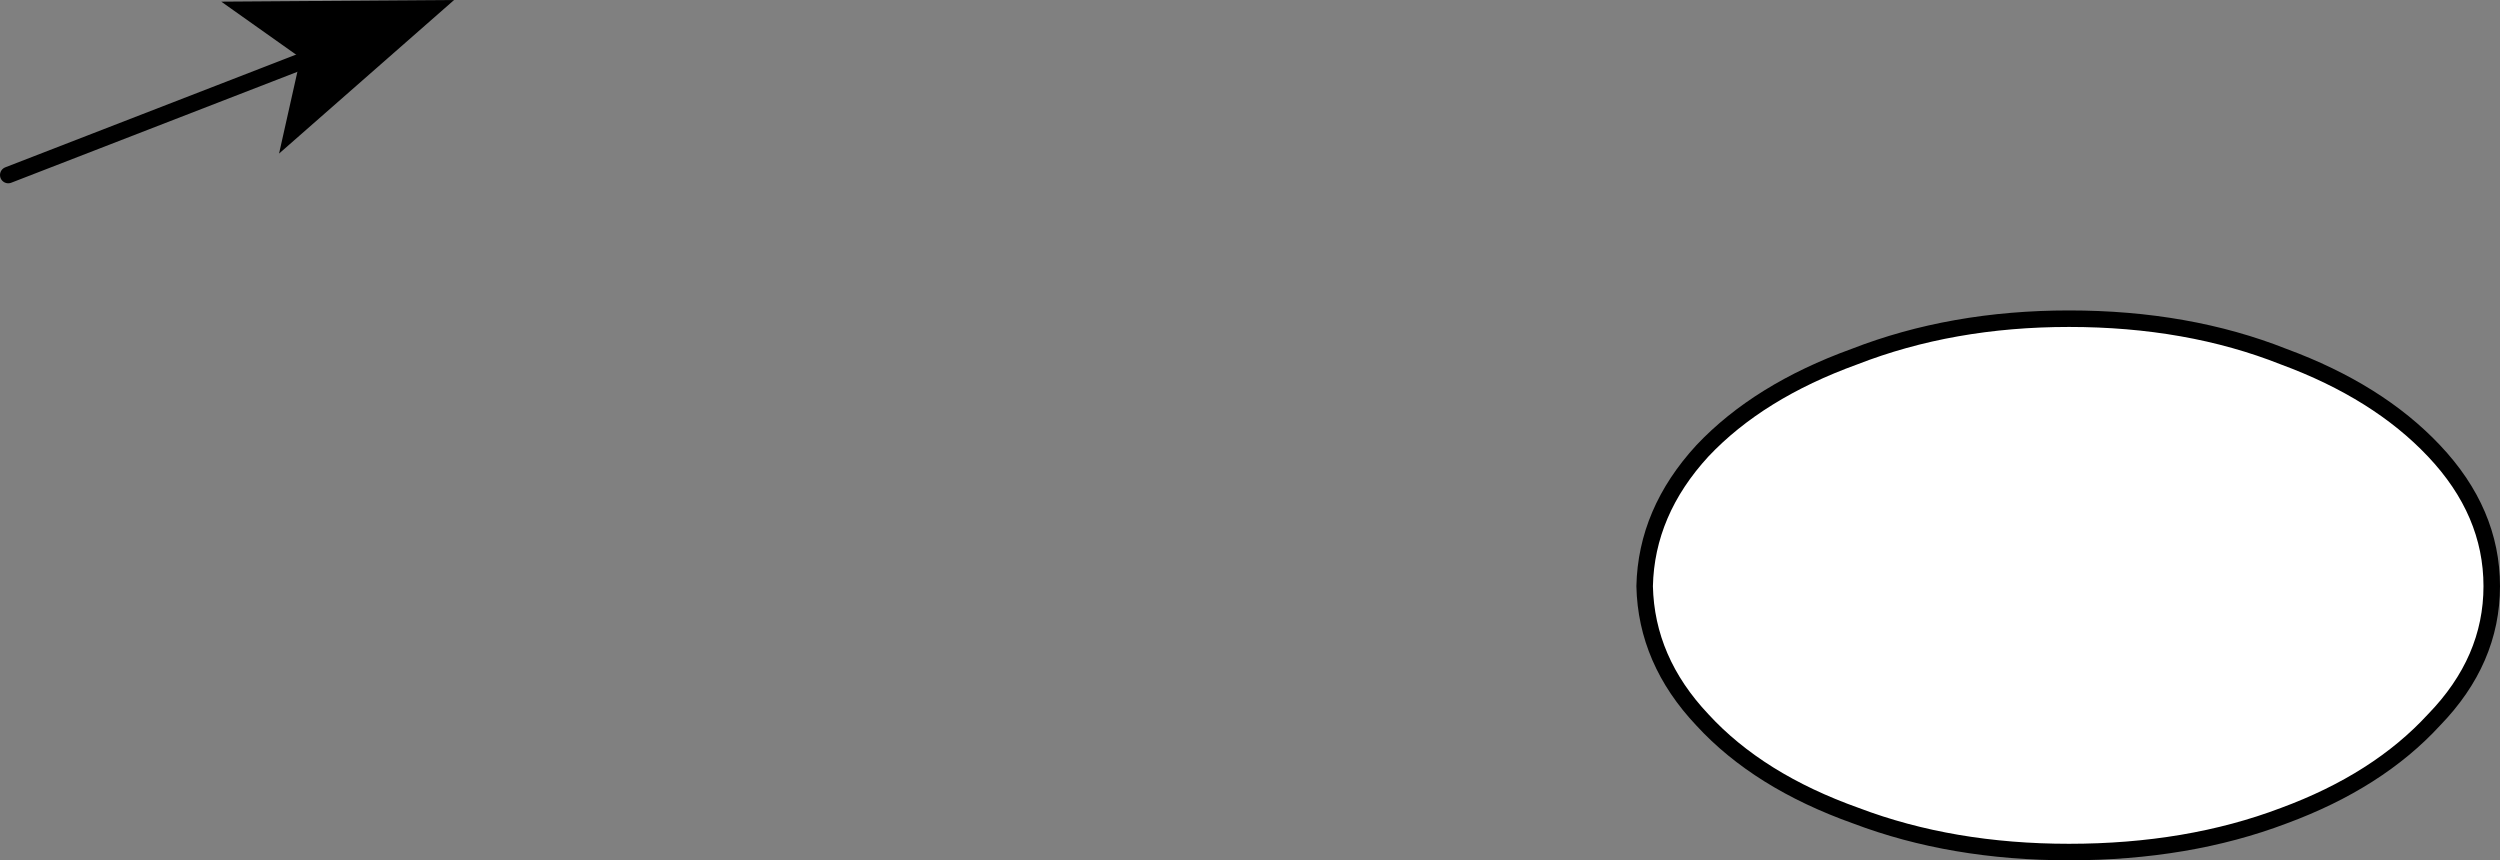
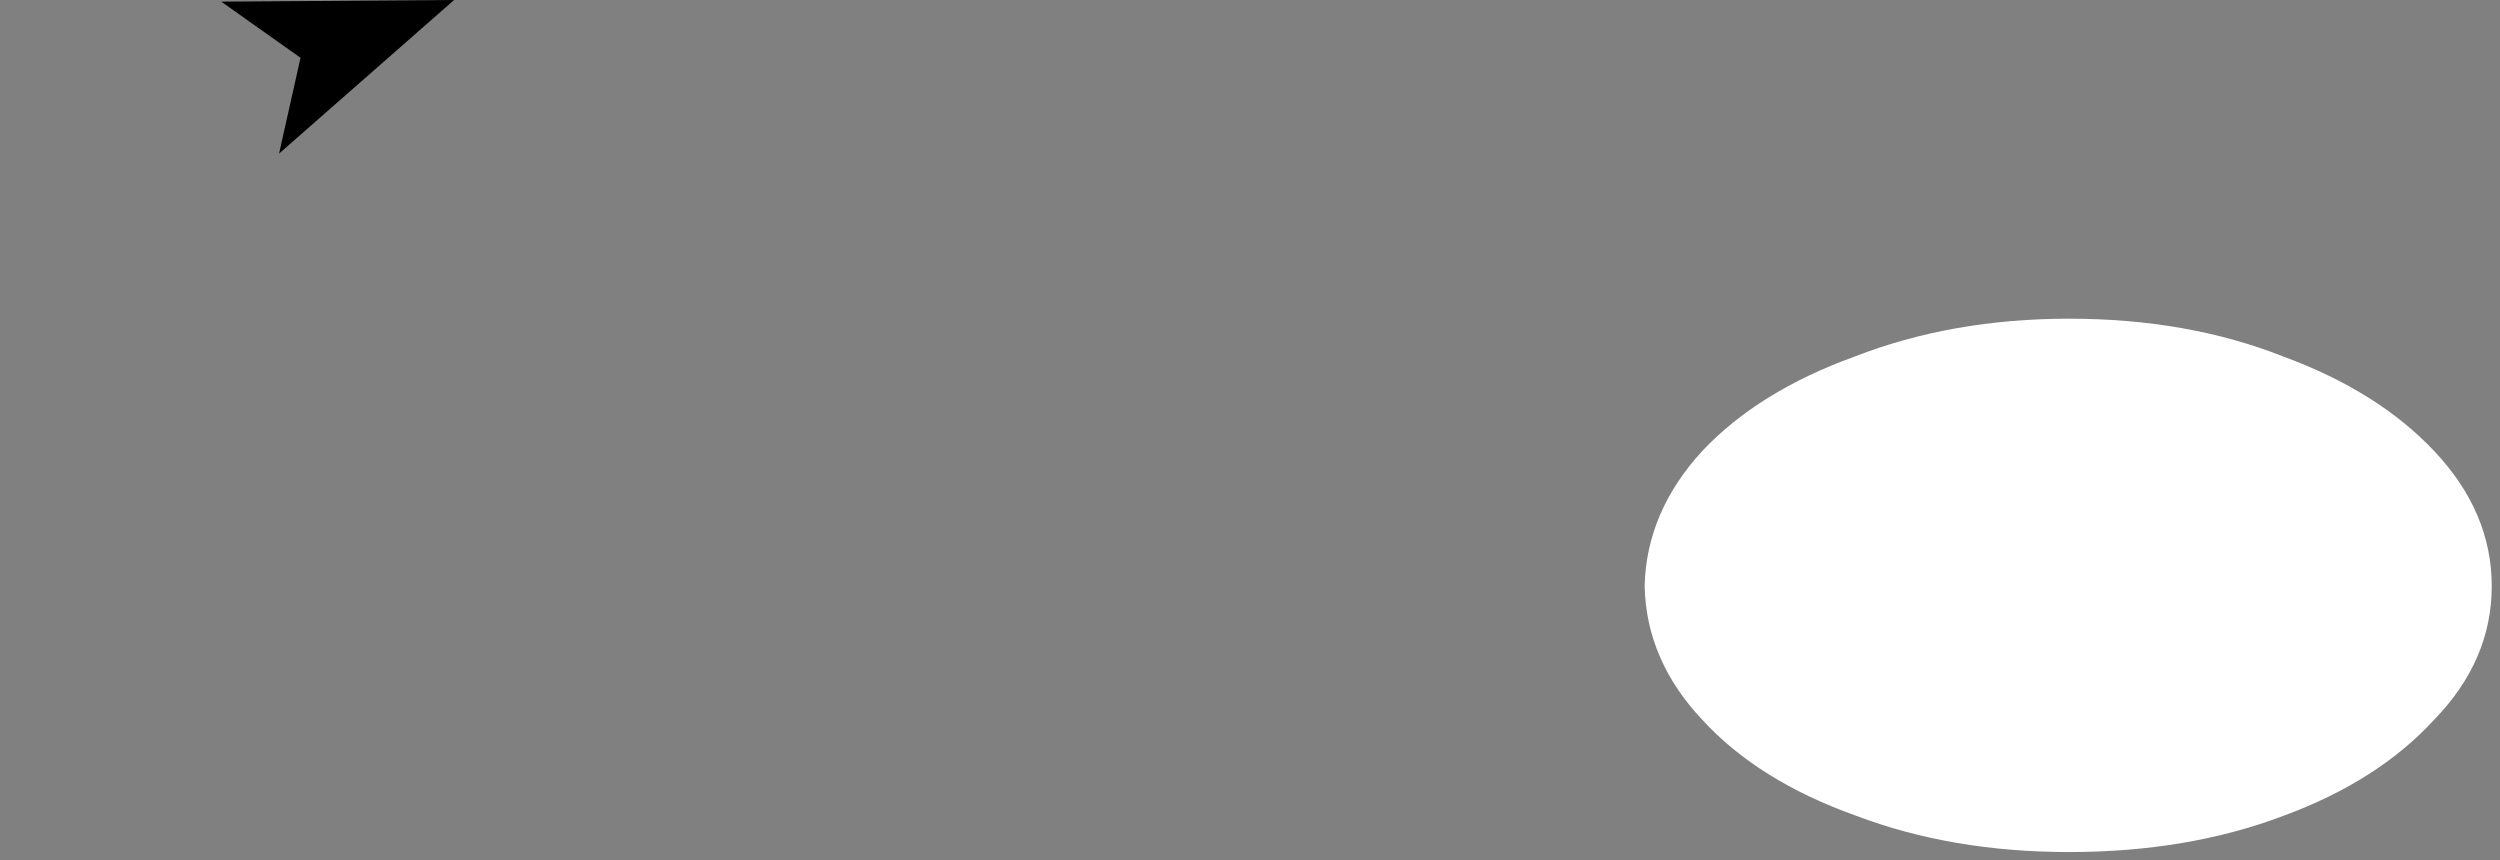
<svg xmlns="http://www.w3.org/2000/svg" height="26.05px" width="75.7px">
  <rect width="100%" height="100%" fill="#808080" stroke="none" />
  <g transform="matrix(1.0, 0.0, 0.0, 1.0, 43.05, 114.4)">
-     <path d="M-42.8 -109.1 L-33.9 -112.55" fill="none" stroke="#000000" stroke-linecap="round" stroke-linejoin="round" stroke-width="0.5" />
    <path d="M-33.95 -112.65 L-36.35 -114.35 -29.3 -114.4 -34.6 -109.75 -33.95 -112.65" fill="#000000" fill-rule="evenodd" stroke="none" />
    <path d="M30.65 -100.75 Q32.4 -98.9 32.4 -96.65 32.4 -94.4 30.65 -92.6 28.95 -90.75 26.1 -89.7 23.2 -88.6 19.6 -88.6 16.05 -88.6 13.15 -89.7 10.2 -90.75 8.5 -92.6 6.8 -94.4 6.75 -96.65 6.8 -98.9 8.5 -100.75 10.2 -102.55 13.1 -103.6 16.05 -104.75 19.6 -104.75 23.2 -104.75 26.1 -103.6 28.95 -102.55 30.65 -100.75" fill="#ffffff" fill-rule="evenodd" stroke="none" />
-     <path d="M30.65 -100.75 Q32.4 -98.9 32.4 -96.65 32.4 -94.4 30.65 -92.6 28.95 -90.75 26.1 -89.7 23.2 -88.6 19.6 -88.6 16.05 -88.6 13.15 -89.7 10.2 -90.75 8.5 -92.6 6.8 -94.4 6.75 -96.65 6.8 -98.9 8.5 -100.75 10.2 -102.55 13.1 -103.6 16.05 -104.75 19.6 -104.75 23.2 -104.75 26.1 -103.6 28.95 -102.55 30.65 -100.75 Z" fill="none" stroke="#000000" stroke-linecap="round" stroke-linejoin="round" stroke-width="0.5" />
+     <path d="M30.65 -100.75 Z" fill="none" stroke="#000000" stroke-linecap="round" stroke-linejoin="round" stroke-width="0.5" />
  </g>
</svg>